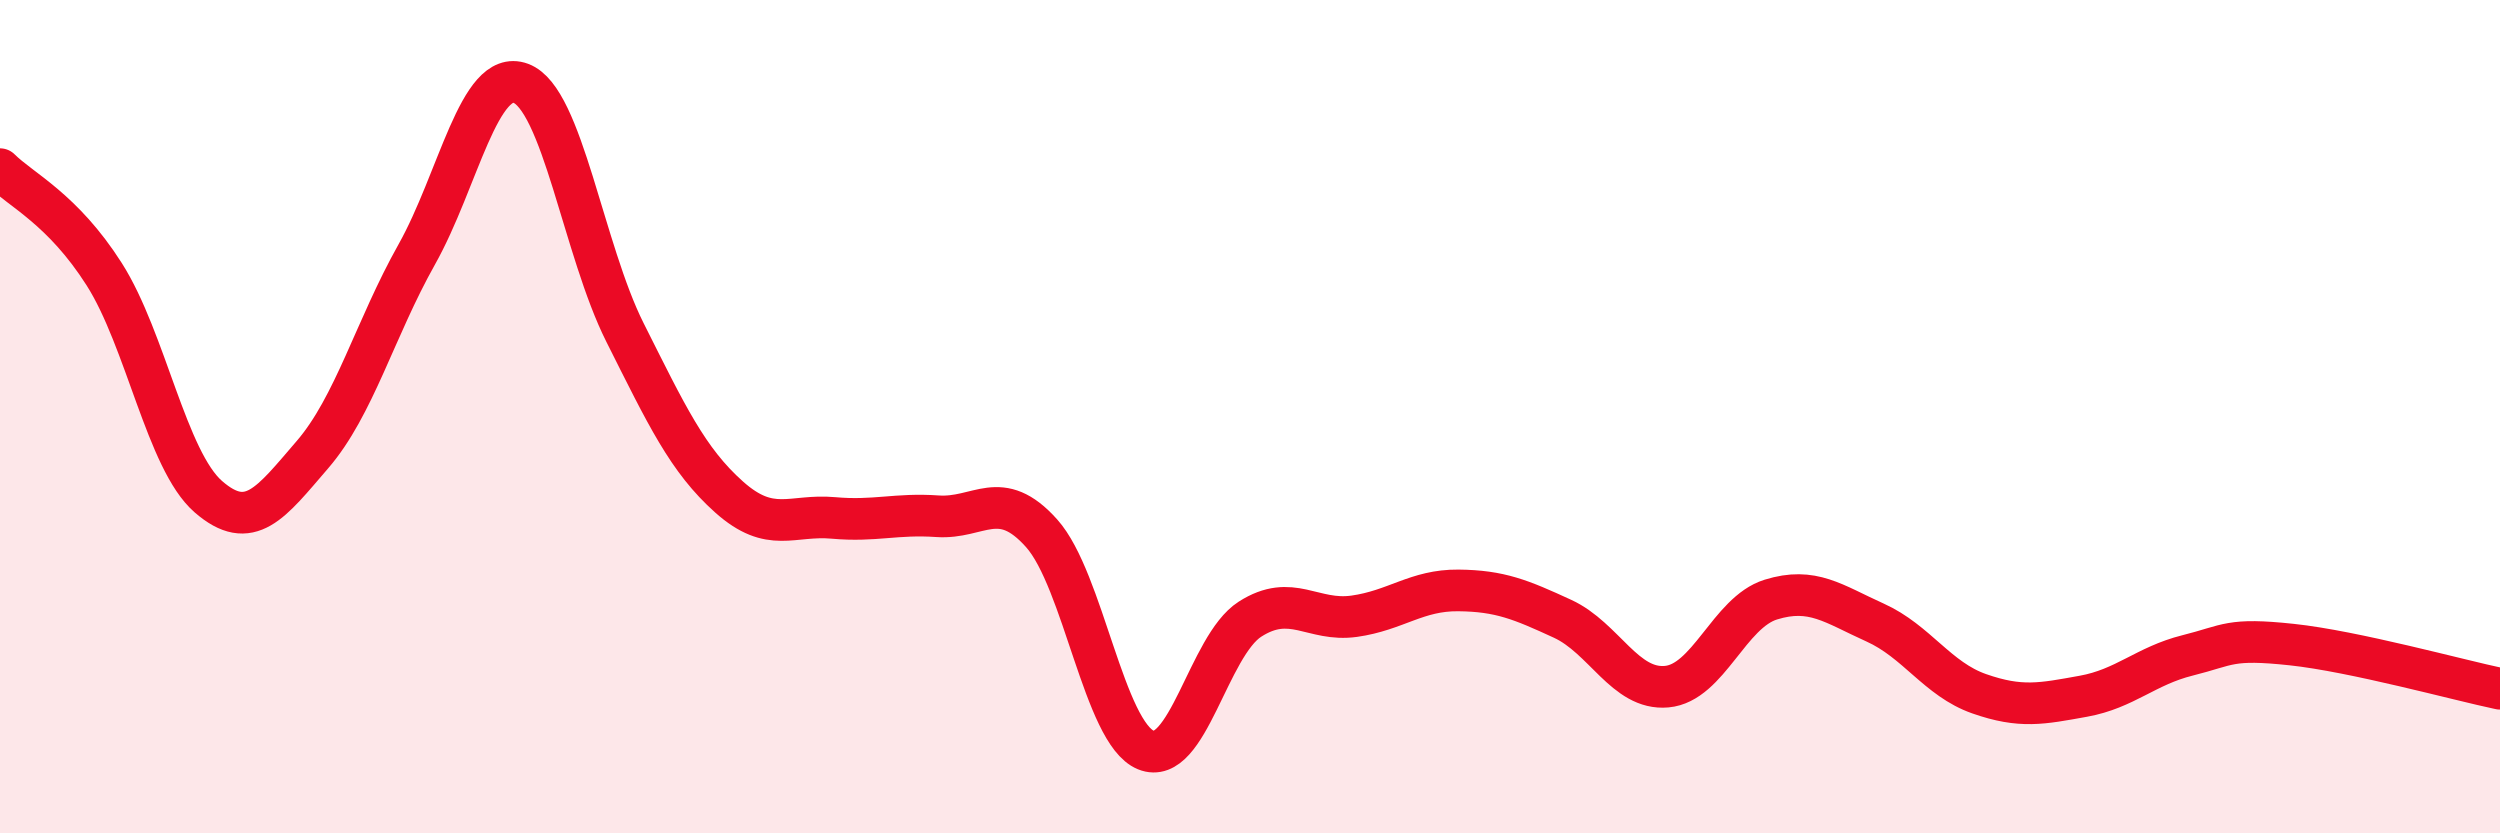
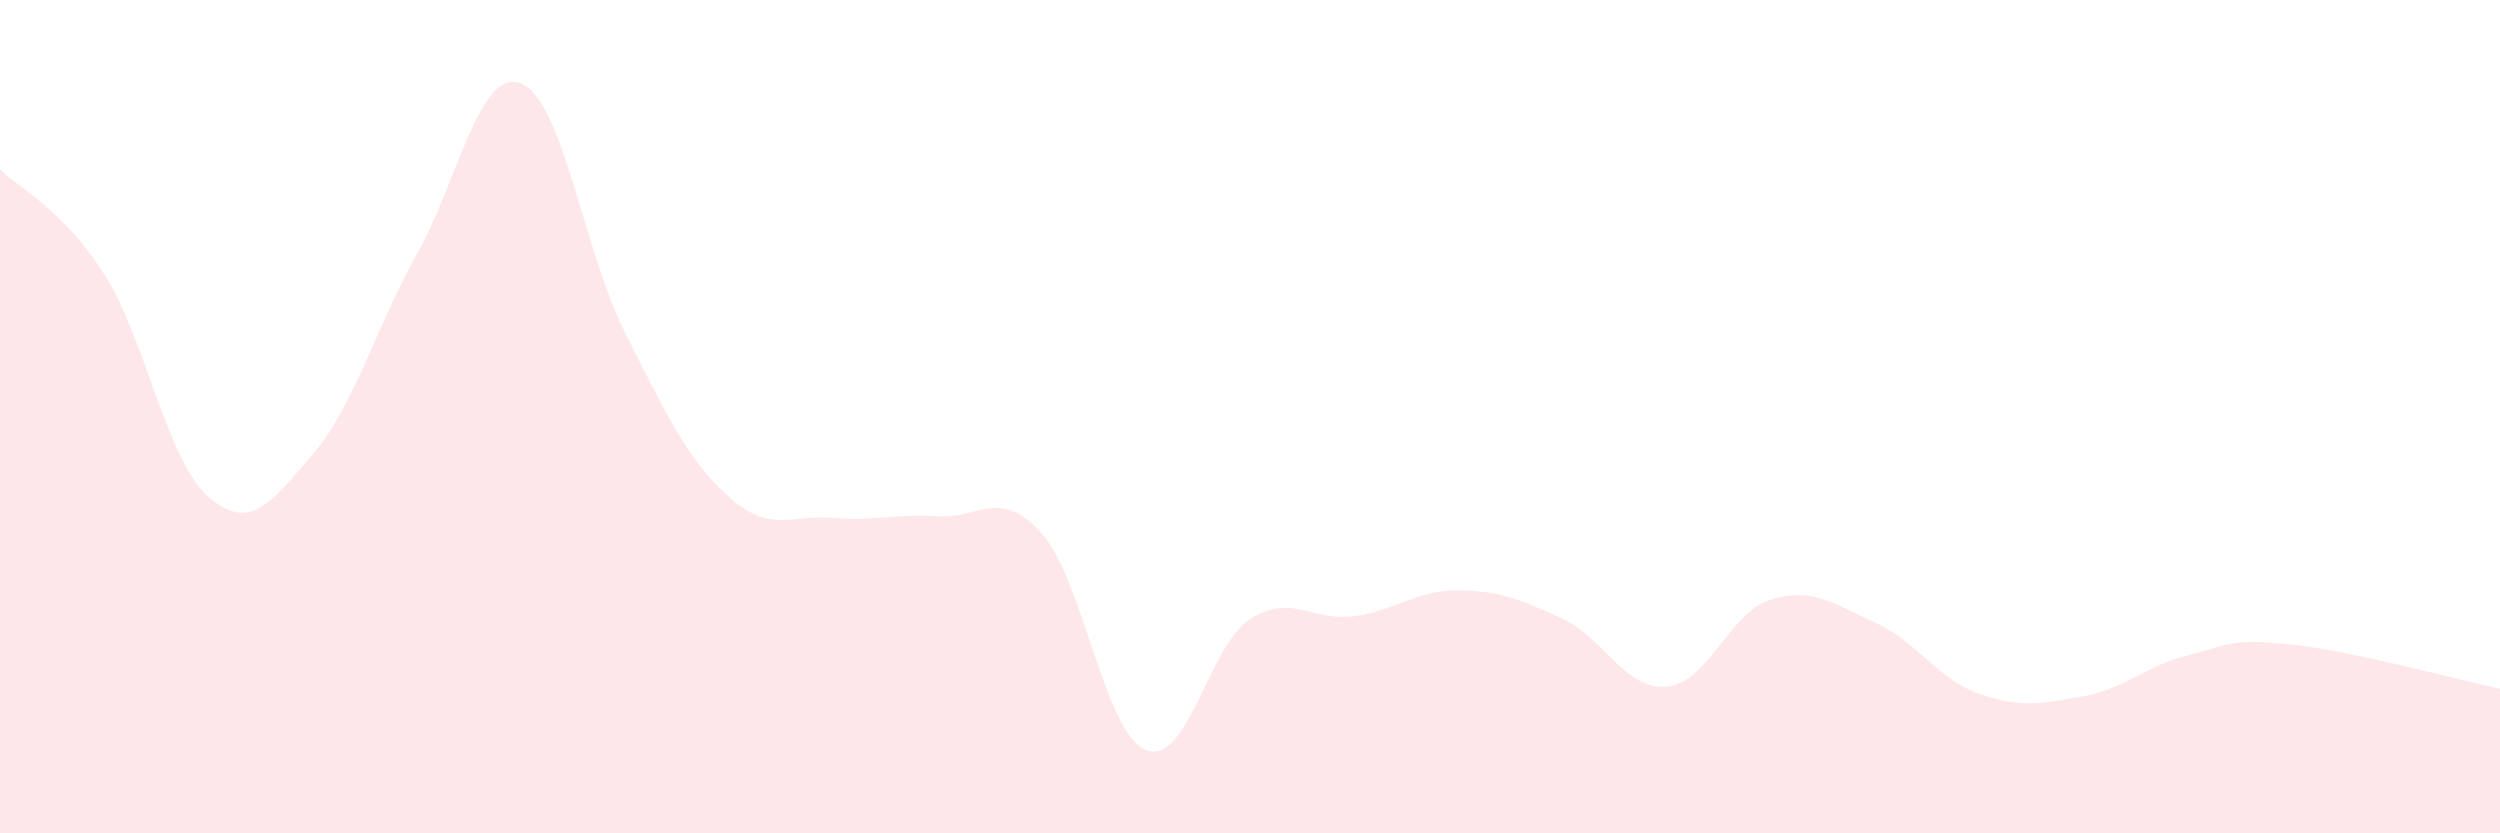
<svg xmlns="http://www.w3.org/2000/svg" width="60" height="20" viewBox="0 0 60 20">
  <path d="M 0,4.06 C 0.5,4.56 1.5,5.01 2.5,6.58 C 3.5,8.15 4,11.05 5,11.92 C 6,12.79 6.5,12.07 7.5,10.91 C 8.5,9.75 9,7.89 10,6.11 C 11,4.33 11.5,1.63 12.5,2 C 13.5,2.37 14,5.99 15,7.98 C 16,9.97 16.5,11.04 17.5,11.93 C 18.5,12.82 19,12.34 20,12.43 C 21,12.52 21.5,12.32 22.5,12.39 C 23.5,12.46 24,11.68 25,12.8 C 26,13.92 26.5,17.59 27.5,18 C 28.5,18.41 29,15.5 30,14.86 C 31,14.22 31.5,14.93 32.5,14.79 C 33.5,14.65 34,14.16 35,14.17 C 36,14.18 36.5,14.39 37.5,14.85 C 38.5,15.31 39,16.57 40,16.48 C 41,16.39 41.5,14.7 42.5,14.39 C 43.5,14.08 44,14.49 45,14.94 C 46,15.39 46.5,16.3 47.5,16.65 C 48.5,17 49,16.89 50,16.71 C 51,16.53 51.5,15.98 52.5,15.73 C 53.5,15.48 53.5,15.31 55,15.47 C 56.5,15.63 59,16.32 60,16.53L60 20L0 20Z" fill="#EB0A25" opacity="0.1" stroke-linecap="round" stroke-linejoin="round" />
-   <path d="M 0,4.06 C 0.5,4.56 1.5,5.01 2.5,6.58 C 3.5,8.15 4,11.05 5,11.92 C 6,12.79 6.5,12.07 7.5,10.91 C 8.5,9.75 9,7.89 10,6.11 C 11,4.33 11.5,1.63 12.5,2 C 13.5,2.37 14,5.99 15,7.98 C 16,9.97 16.5,11.04 17.5,11.93 C 18.5,12.82 19,12.34 20,12.43 C 21,12.52 21.5,12.32 22.5,12.39 C 23.5,12.46 24,11.68 25,12.8 C 26,13.92 26.5,17.59 27.5,18 C 28.5,18.41 29,15.5 30,14.86 C 31,14.22 31.5,14.93 32.5,14.79 C 33.5,14.65 34,14.16 35,14.17 C 36,14.18 36.5,14.39 37.5,14.85 C 38.5,15.31 39,16.57 40,16.48 C 41,16.39 41.5,14.7 42.5,14.39 C 43.5,14.08 44,14.49 45,14.94 C 46,15.39 46.5,16.3 47.5,16.65 C 48.5,17 49,16.89 50,16.71 C 51,16.53 51.5,15.98 52.5,15.73 C 53.5,15.48 53.5,15.31 55,15.47 C 56.5,15.63 59,16.32 60,16.53" stroke="#EB0A25" stroke-width="1" fill="none" stroke-linecap="round" stroke-linejoin="round" />
</svg>